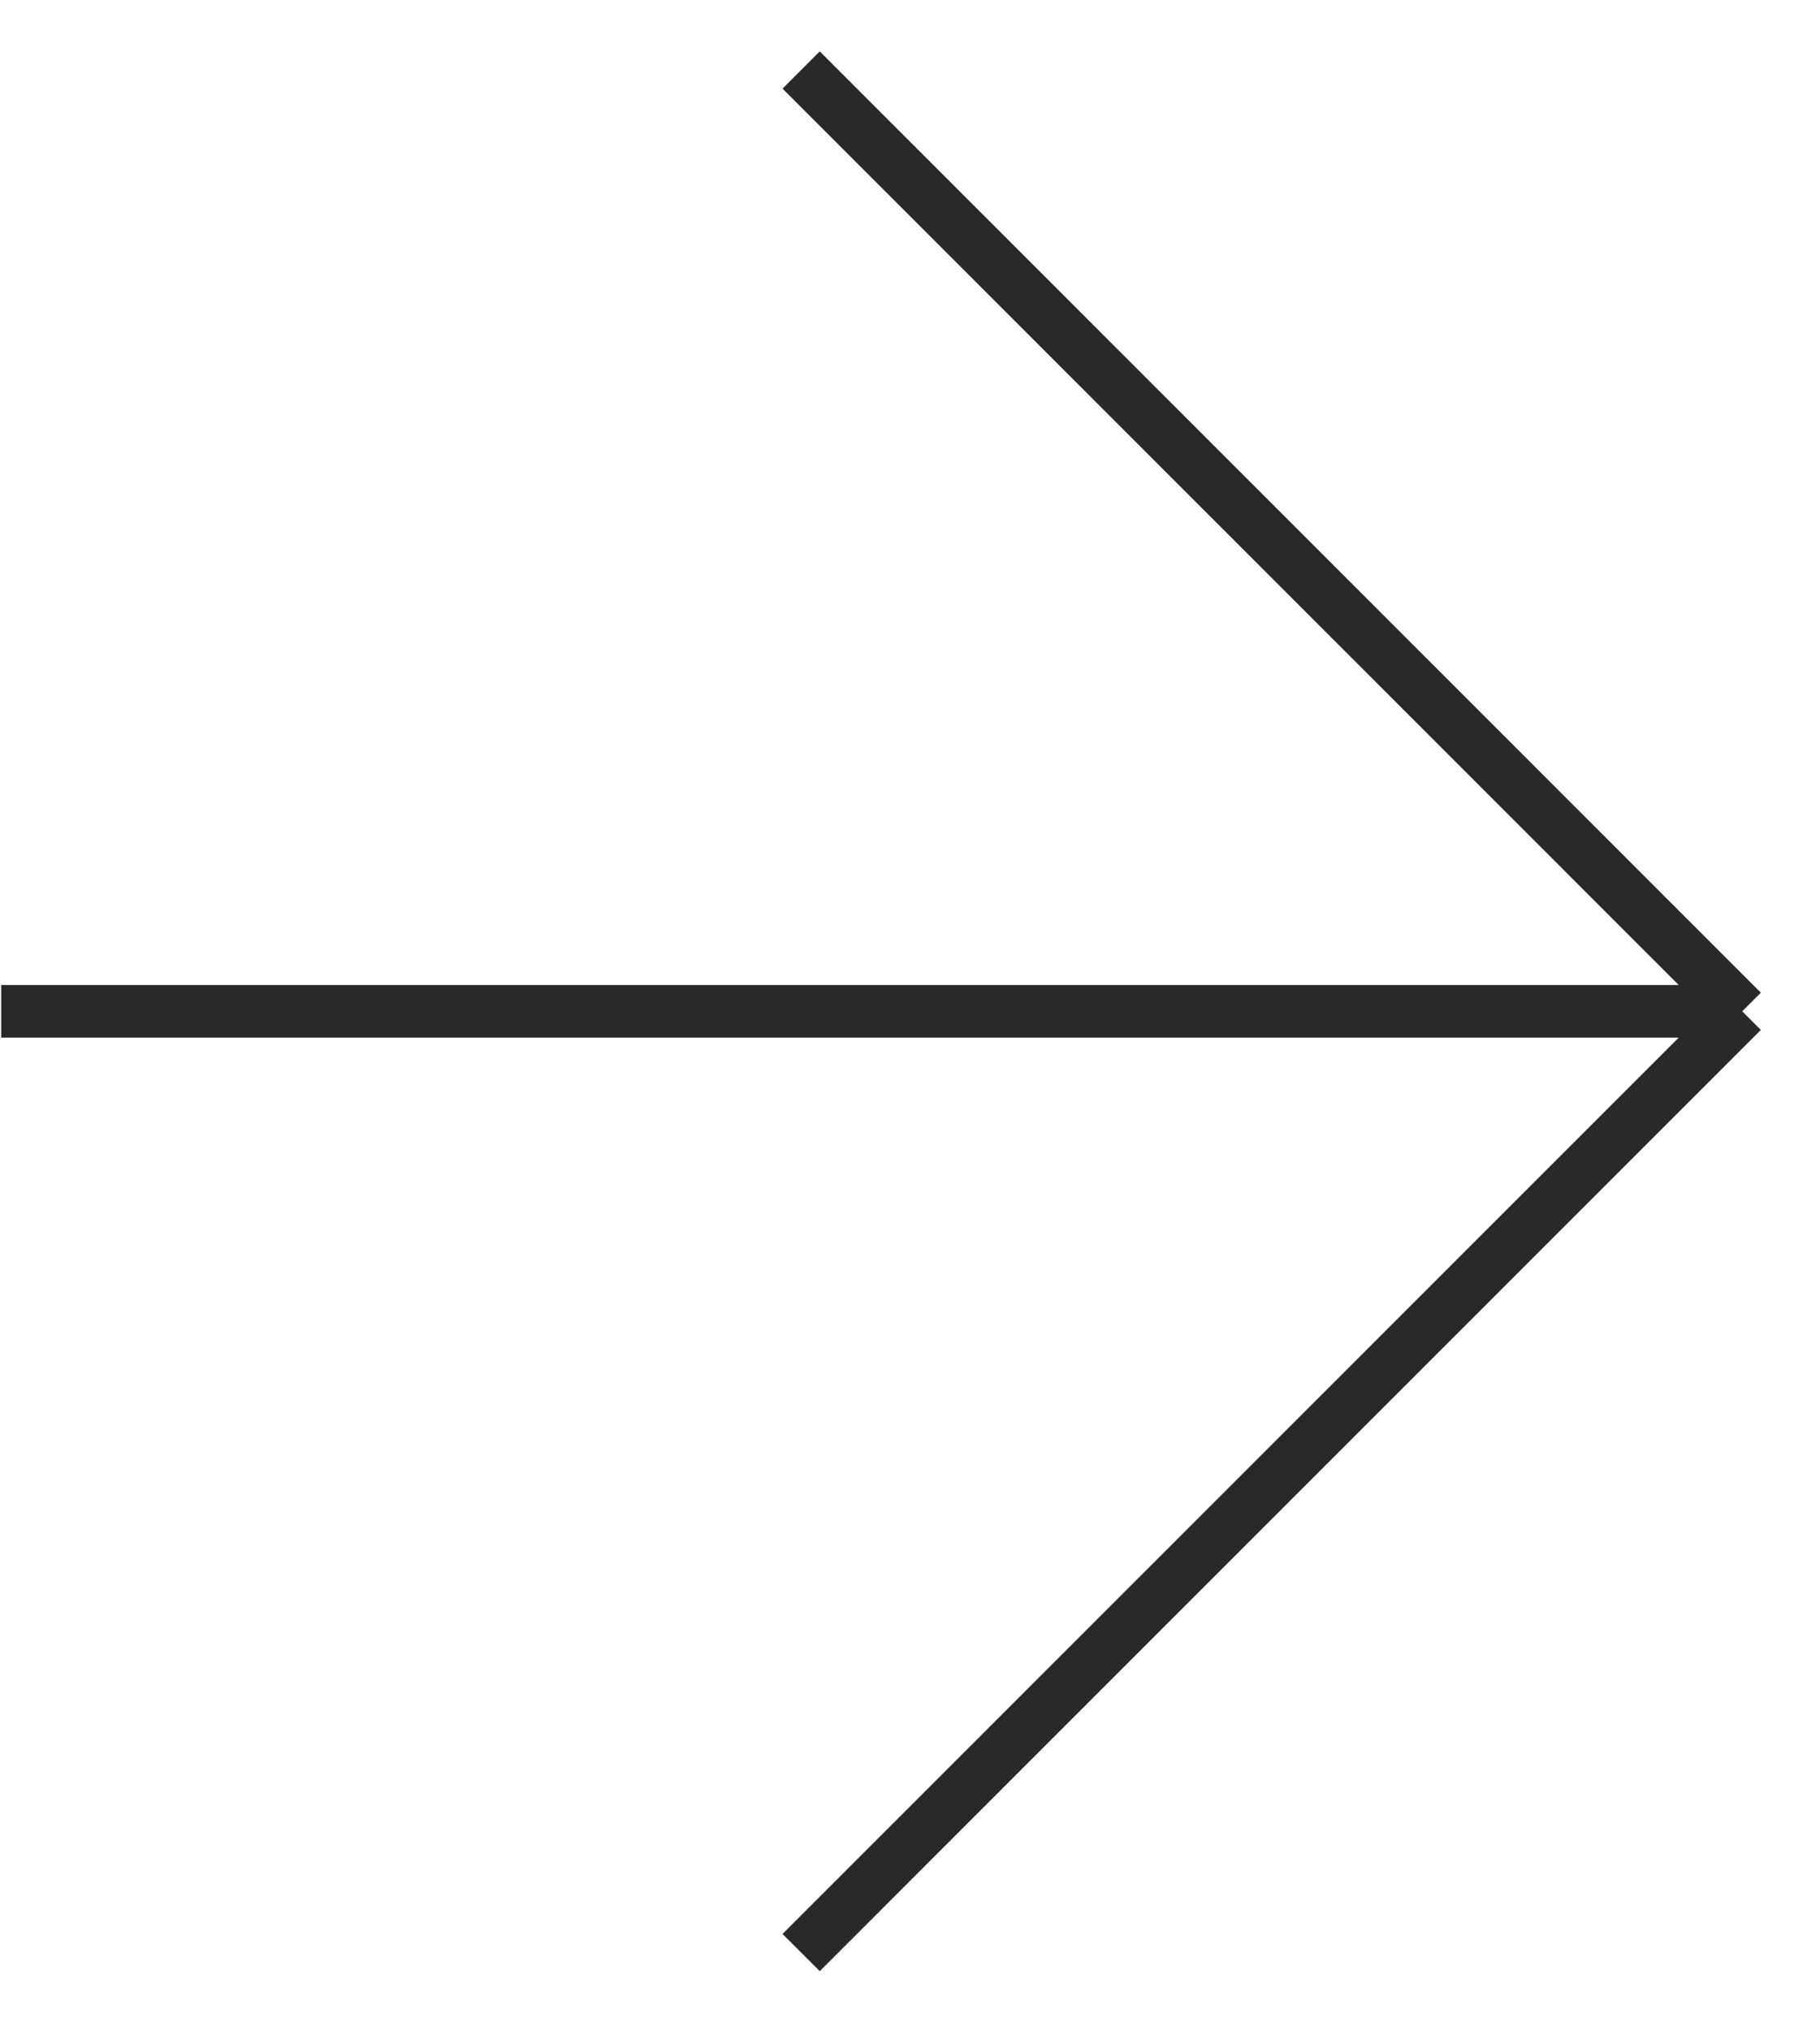
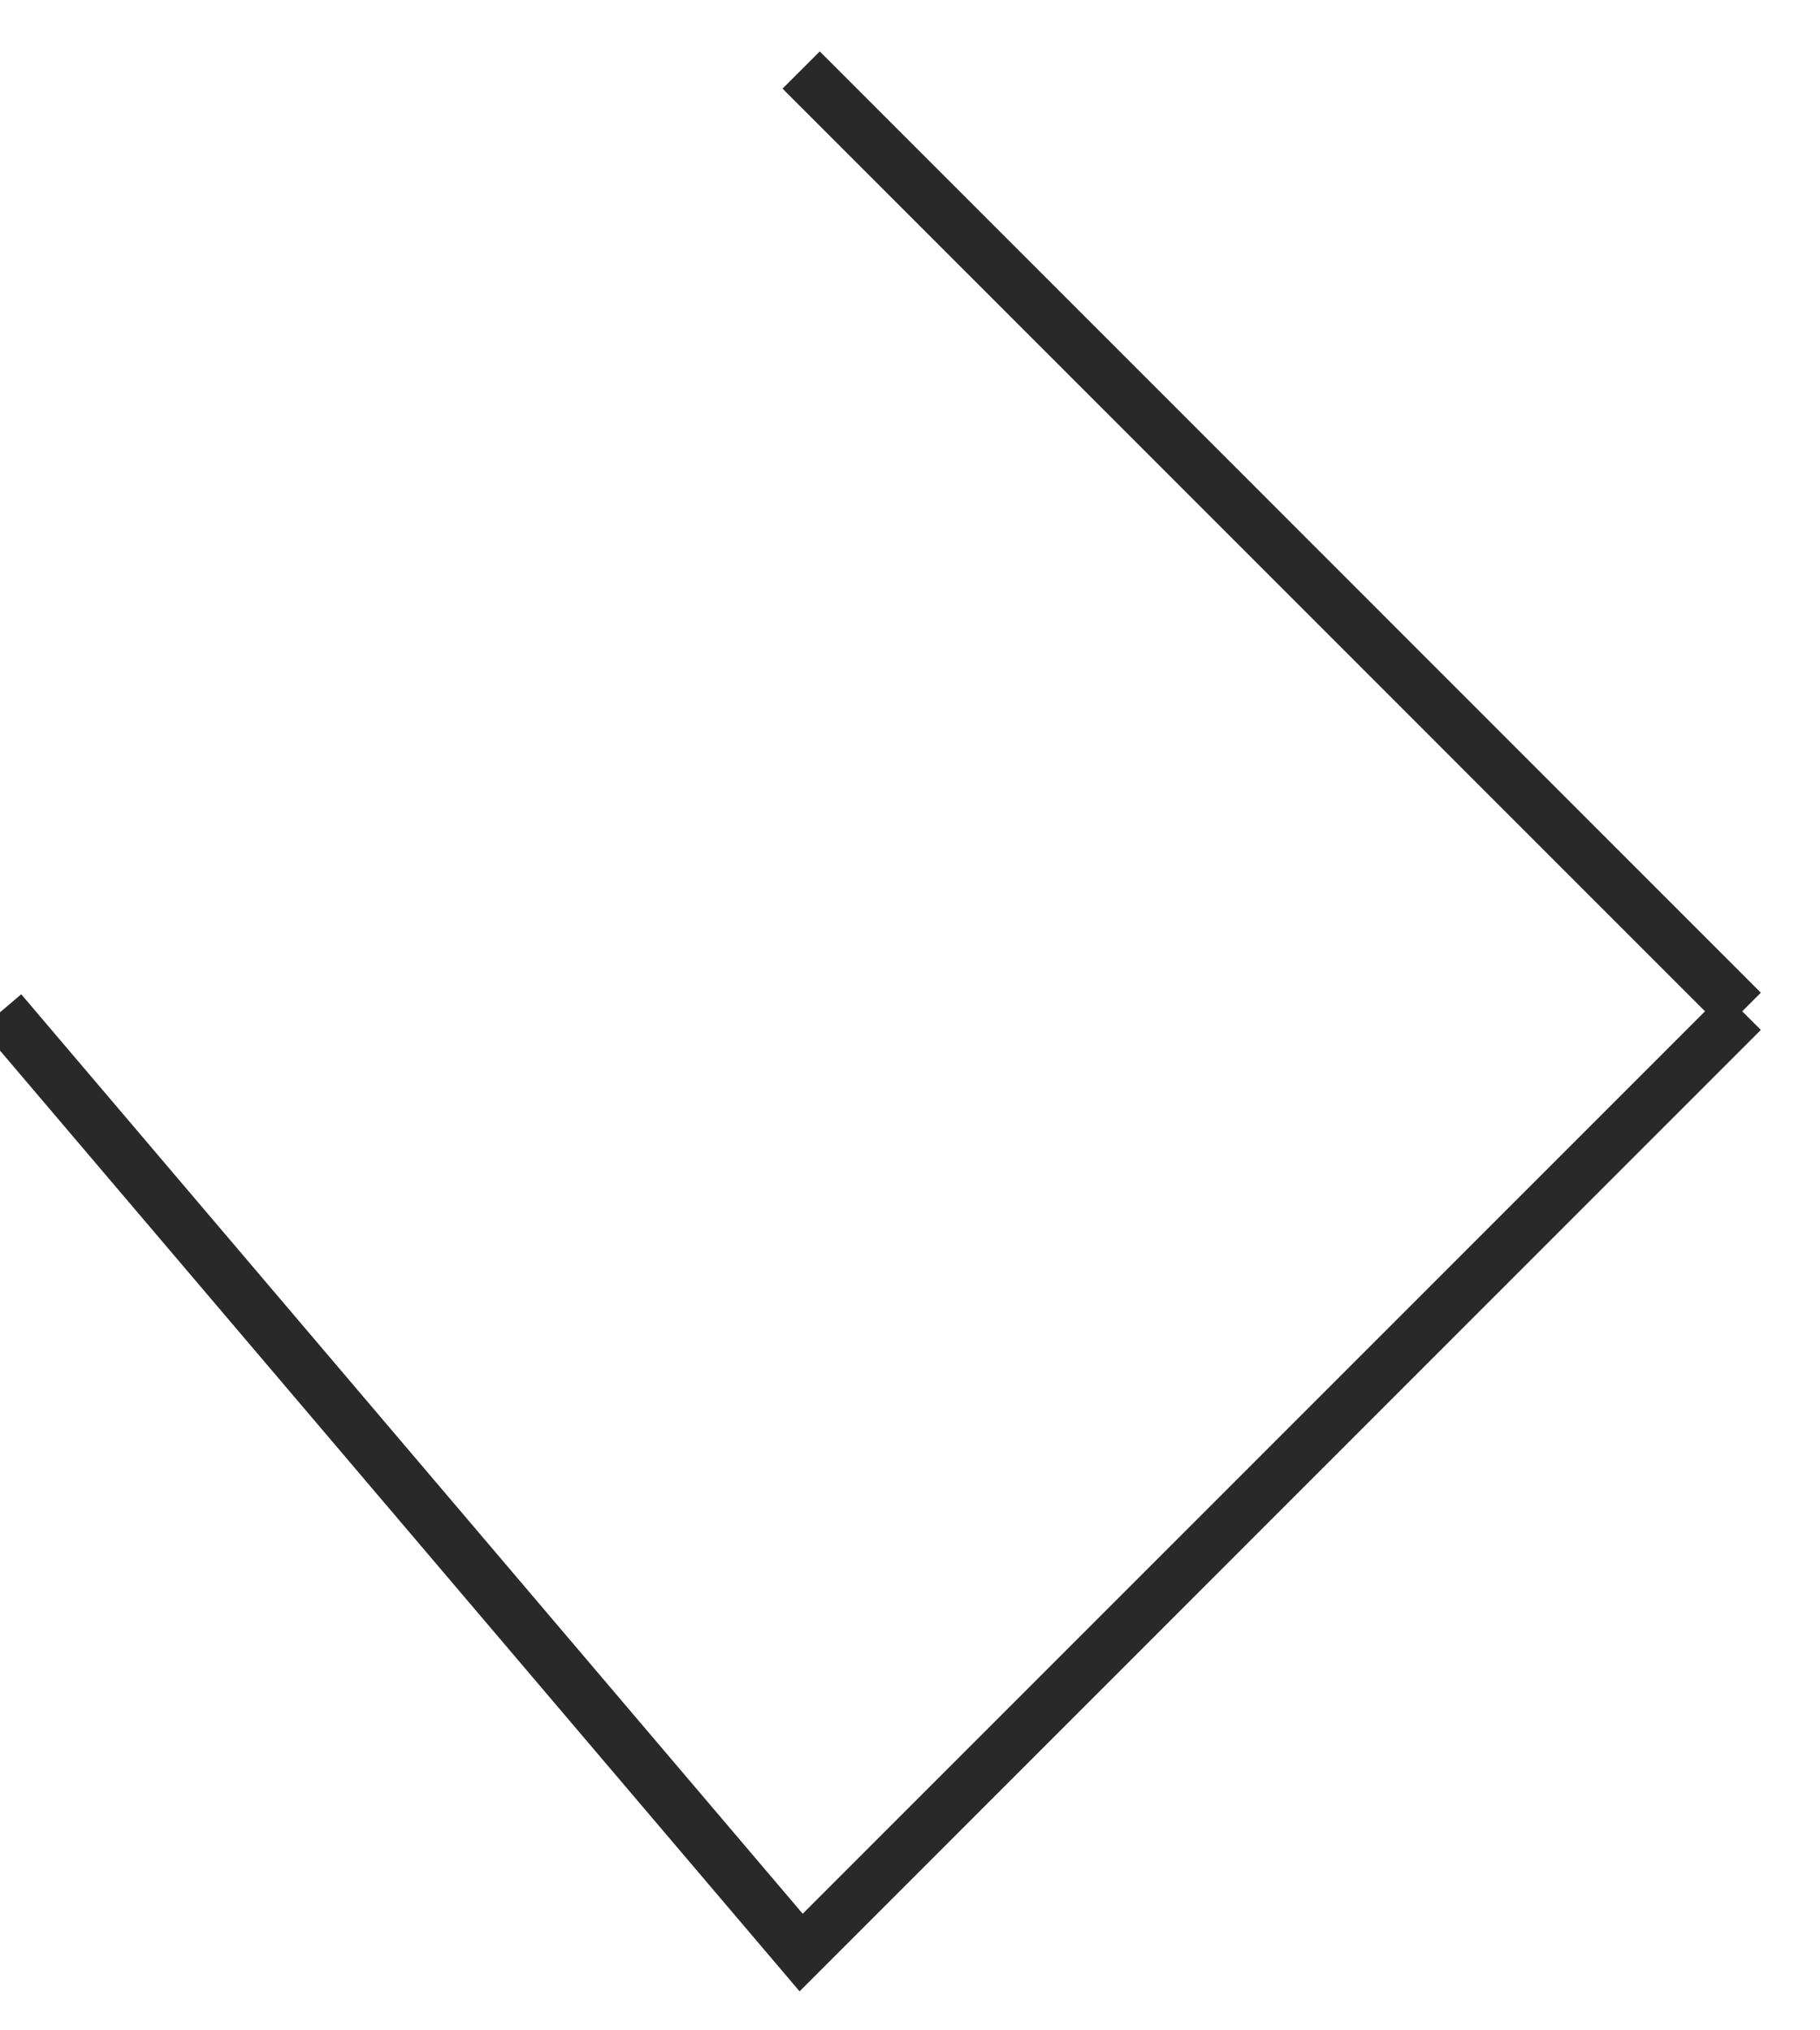
<svg xmlns="http://www.w3.org/2000/svg" width="26" height="29" viewBox="0 0 26 29" fill="none">
-   <path d="M11.445 1L24.889 14.445M24.889 14.445L11.445 27.889M24.889 14.445L0.017 14.445" stroke="#292929" stroke-width="0.752" />
+   <path d="M11.445 1L24.889 14.445M24.889 14.445L11.445 27.889L0.017 14.445" stroke="#292929" stroke-width="0.752" />
</svg>